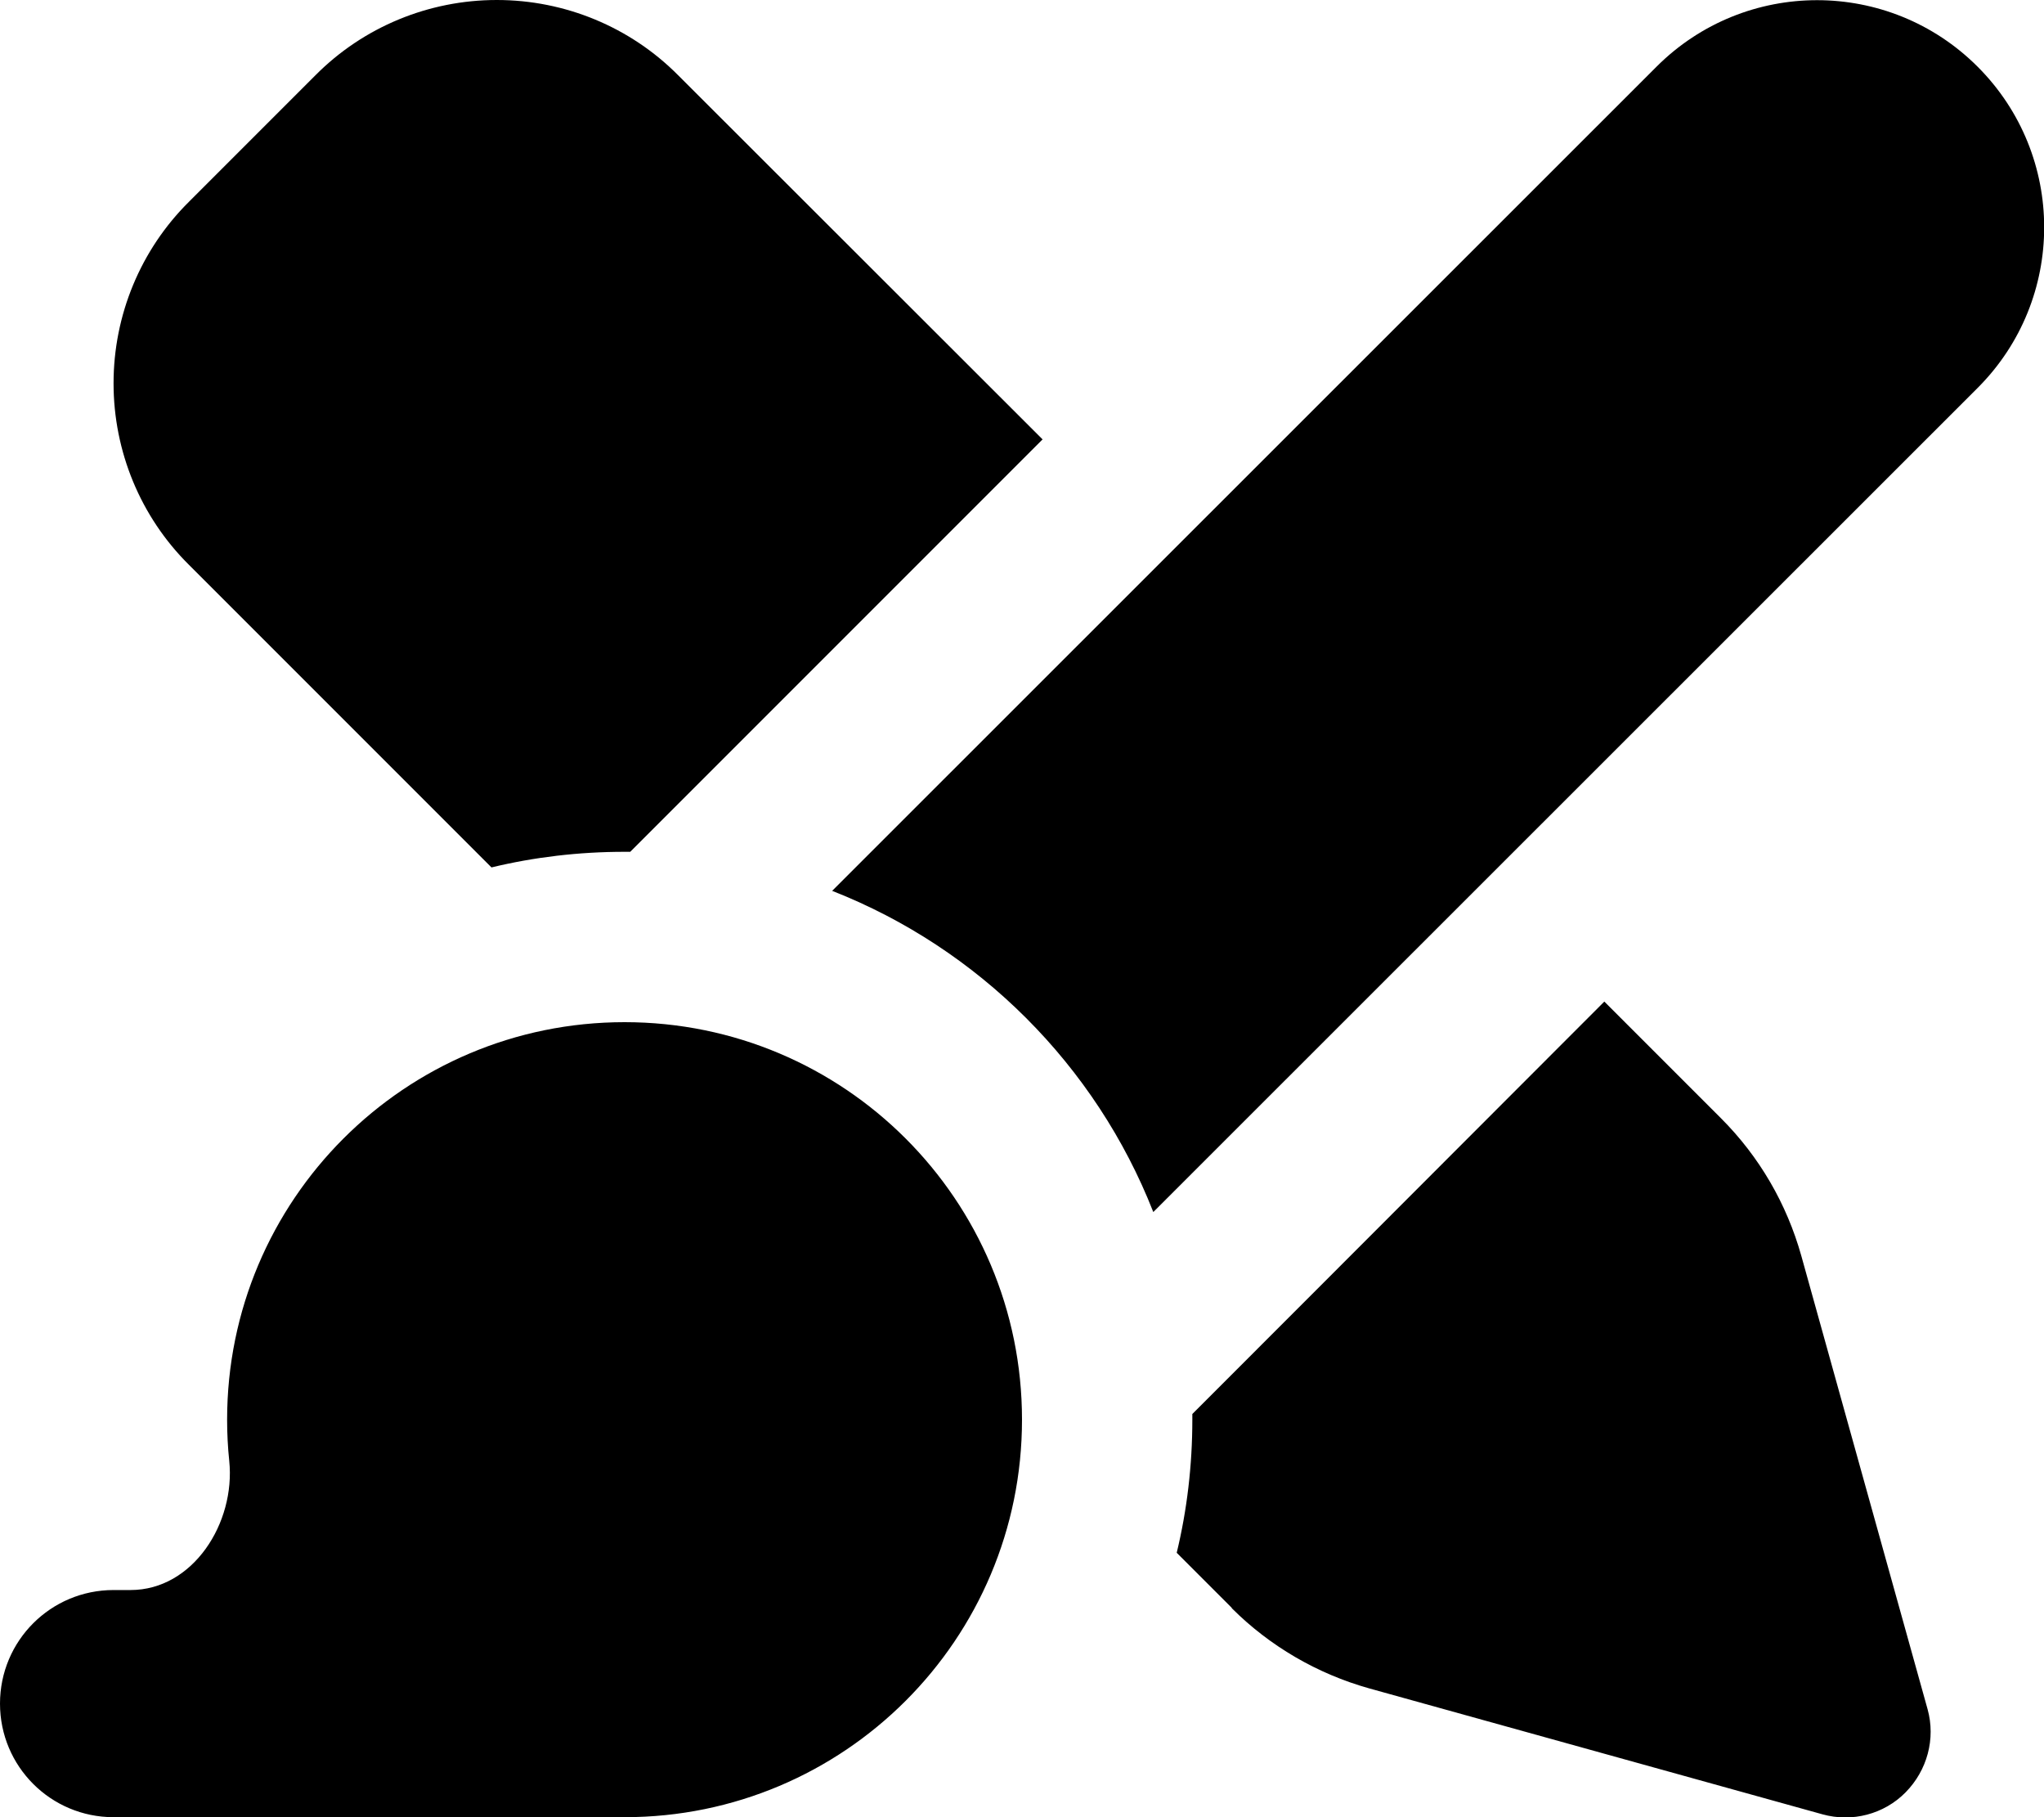
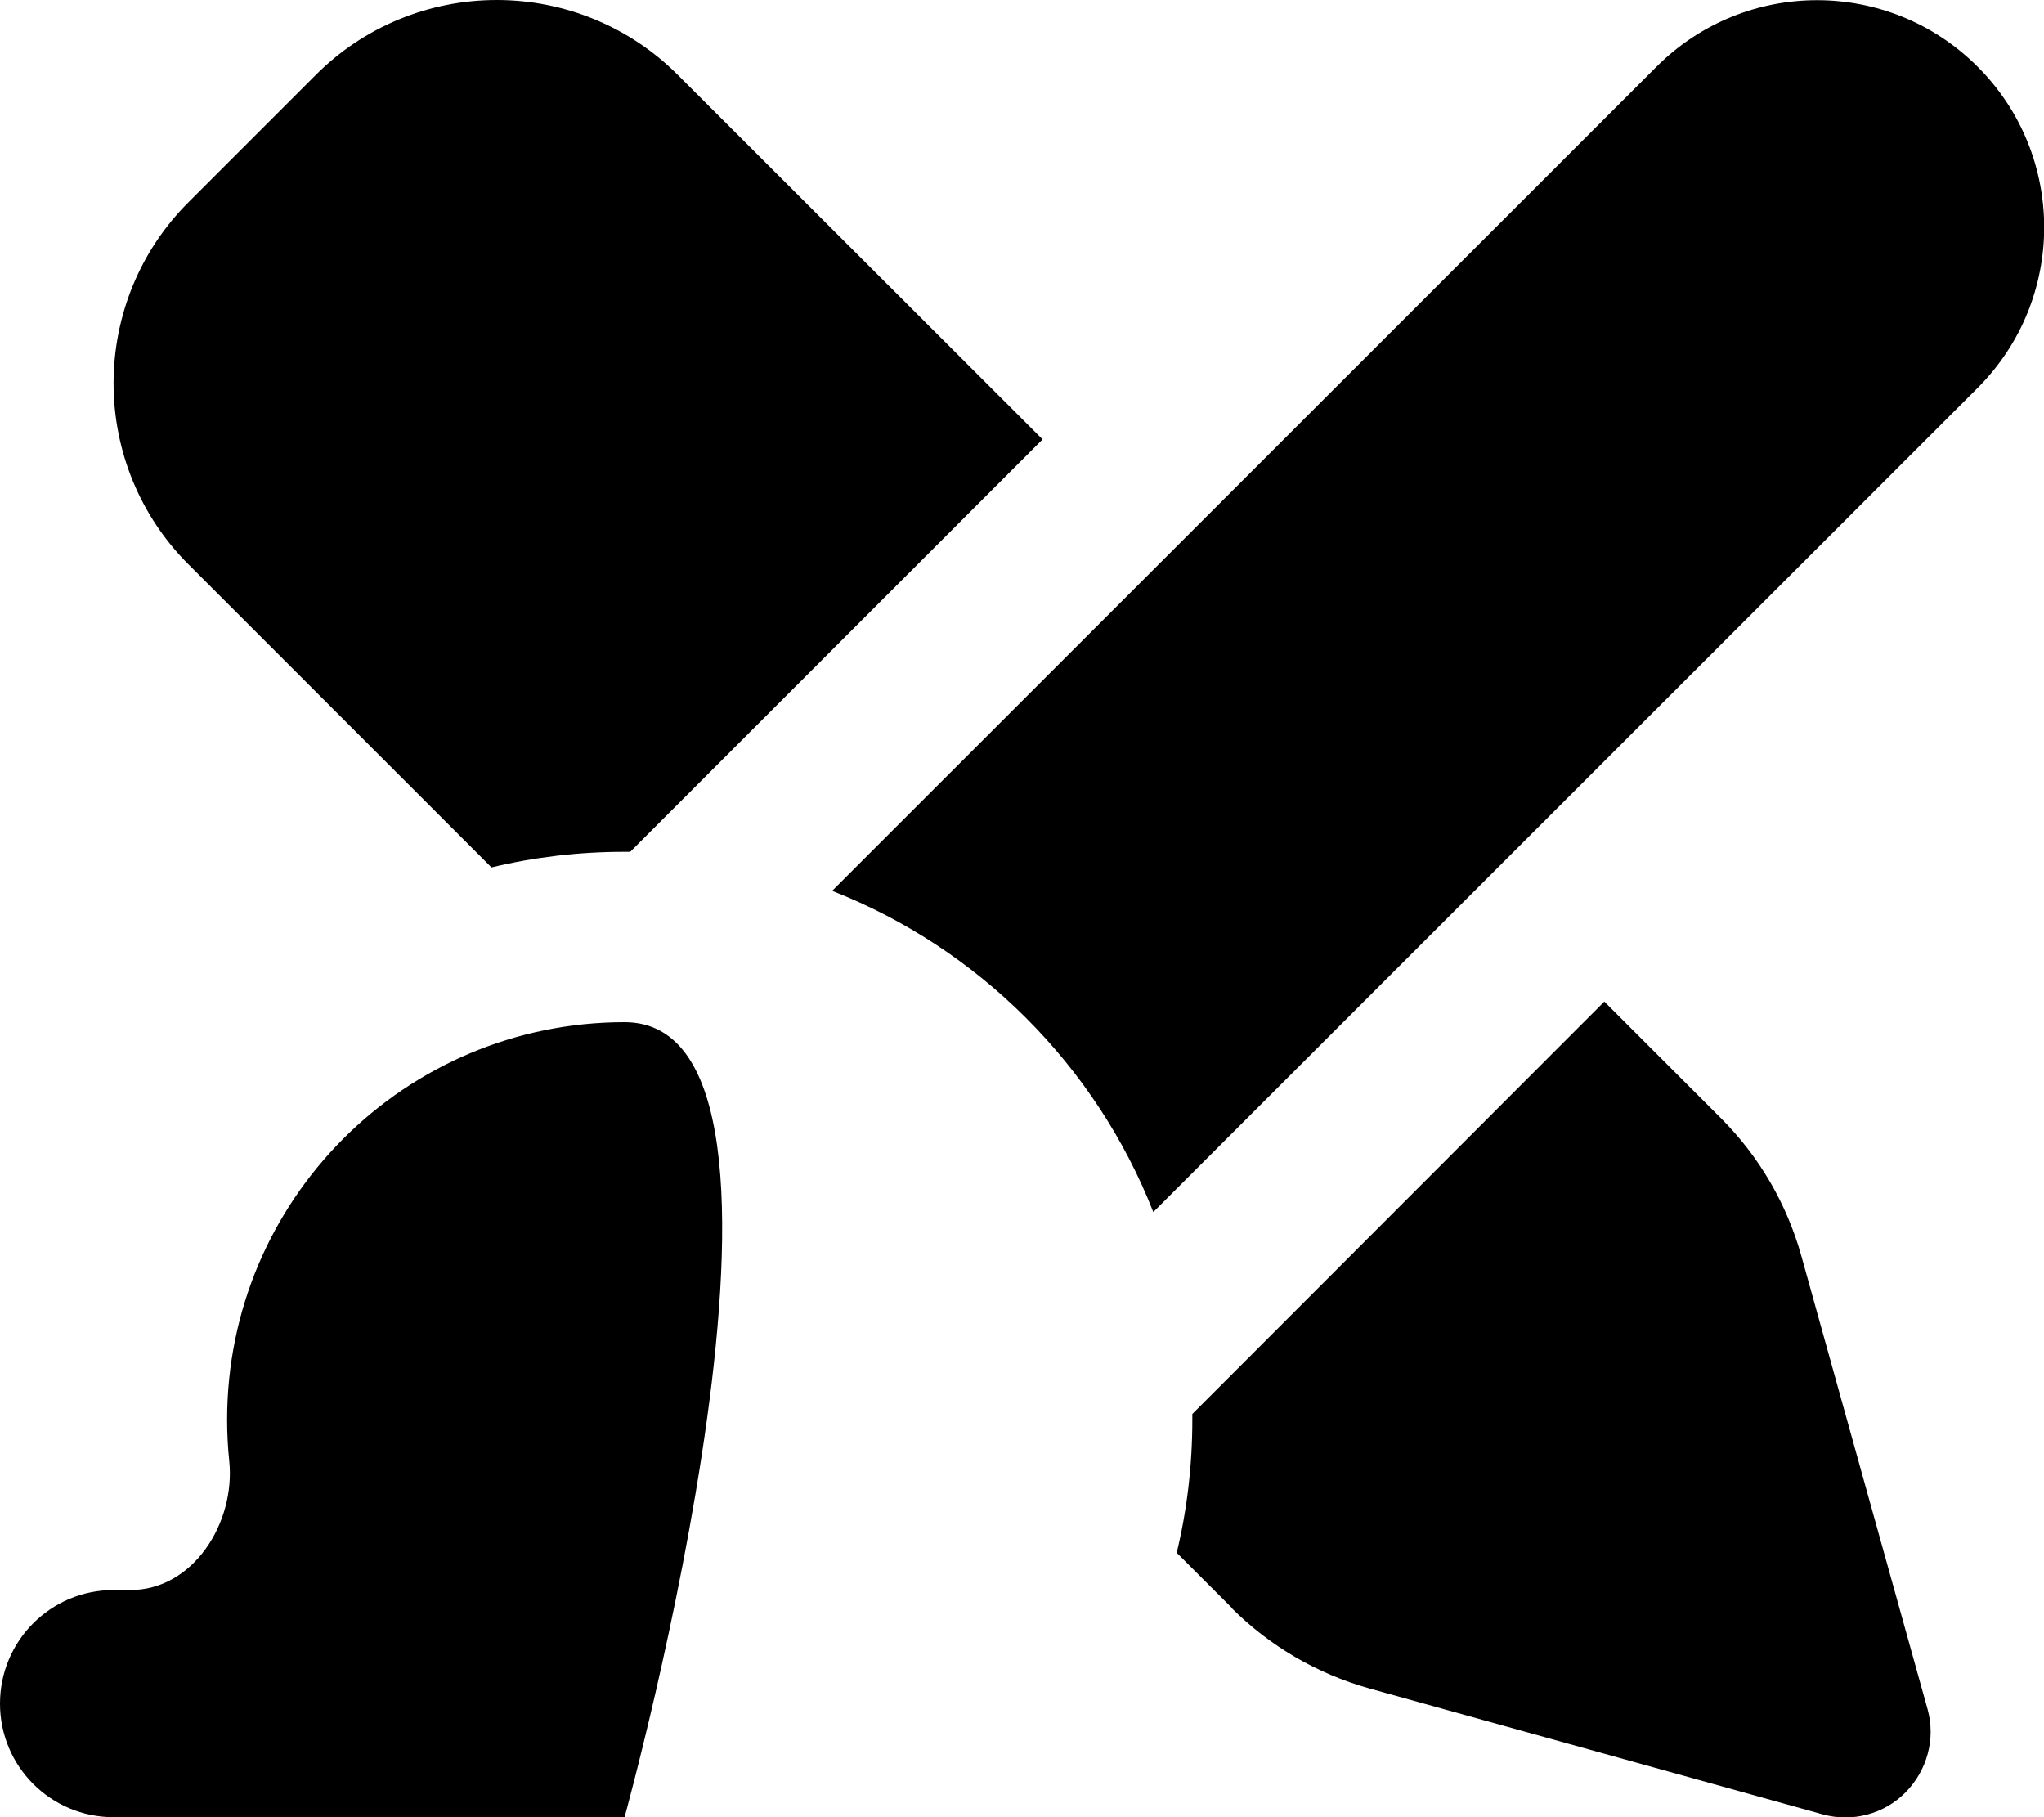
<svg xmlns="http://www.w3.org/2000/svg" viewBox="0 0 576 512">
-   <path fill="currentColor" d="M557.3 109.3c25-25 25-65.5 0-90.5s-65.5-25-90.5 0L234.5 251c41.3 16.2 74.3 49.2 90.5 90.5L557.3 109.3zM176 512c61.9 0 112-50.1 112-112S237.9 288 176 288 64 338.1 64 400c0 3.9 .2 7.8 .6 11.6 1.8 17.5-10.2 36.4-27.8 36.4L32 448c-17.7 0-32 14.3-32 32s14.3 32 32 32l144 0zM191.1 21.2C177.6 7.6 159.2 0 140 0S102.4 7.6 88.9 21.2L53.2 56.9C39.6 70.4 32 88.8 32 108s7.6 37.6 21.2 51.1l85.3 85.3c12-2.9 24.6-4.4 37.5-4.4l1.6 0c3.6-3.6 42.3-42.3 116.2-116.2L191.1 21.2zm156 431.9c10.7 10.7 24.1 18.5 38.7 22.6l127.8 35.5c8.3 2.3 17.3 0 23.4-6.2s8.5-15.1 6.2-23.4L507.6 353.8c-4.1-14.6-11.8-27.9-22.6-38.7l-32.9-32.9C378.3 356.1 339.6 394.8 336 398.4l0 1.6c0 12.9-1.5 25.5-4.4 37.5l15.5 15.5z" />
+   <path fill="currentColor" d="M557.3 109.3c25-25 25-65.5 0-90.5s-65.5-25-90.5 0L234.5 251c41.3 16.2 74.3 49.2 90.5 90.5L557.3 109.3zM176 512S237.9 288 176 288 64 338.1 64 400c0 3.9 .2 7.8 .6 11.6 1.8 17.5-10.2 36.4-27.8 36.4L32 448c-17.7 0-32 14.3-32 32s14.3 32 32 32l144 0zM191.1 21.2C177.6 7.6 159.2 0 140 0S102.4 7.6 88.9 21.2L53.2 56.9C39.6 70.4 32 88.8 32 108s7.6 37.6 21.2 51.1l85.3 85.3c12-2.9 24.6-4.4 37.5-4.4l1.6 0c3.6-3.6 42.3-42.3 116.2-116.2L191.1 21.2zm156 431.9c10.7 10.7 24.1 18.5 38.7 22.6l127.8 35.5c8.3 2.3 17.3 0 23.4-6.2s8.5-15.1 6.2-23.4L507.6 353.8c-4.1-14.6-11.8-27.9-22.6-38.7l-32.9-32.9C378.3 356.1 339.6 394.8 336 398.4l0 1.6c0 12.9-1.5 25.5-4.4 37.5l15.5 15.5z" />
</svg>